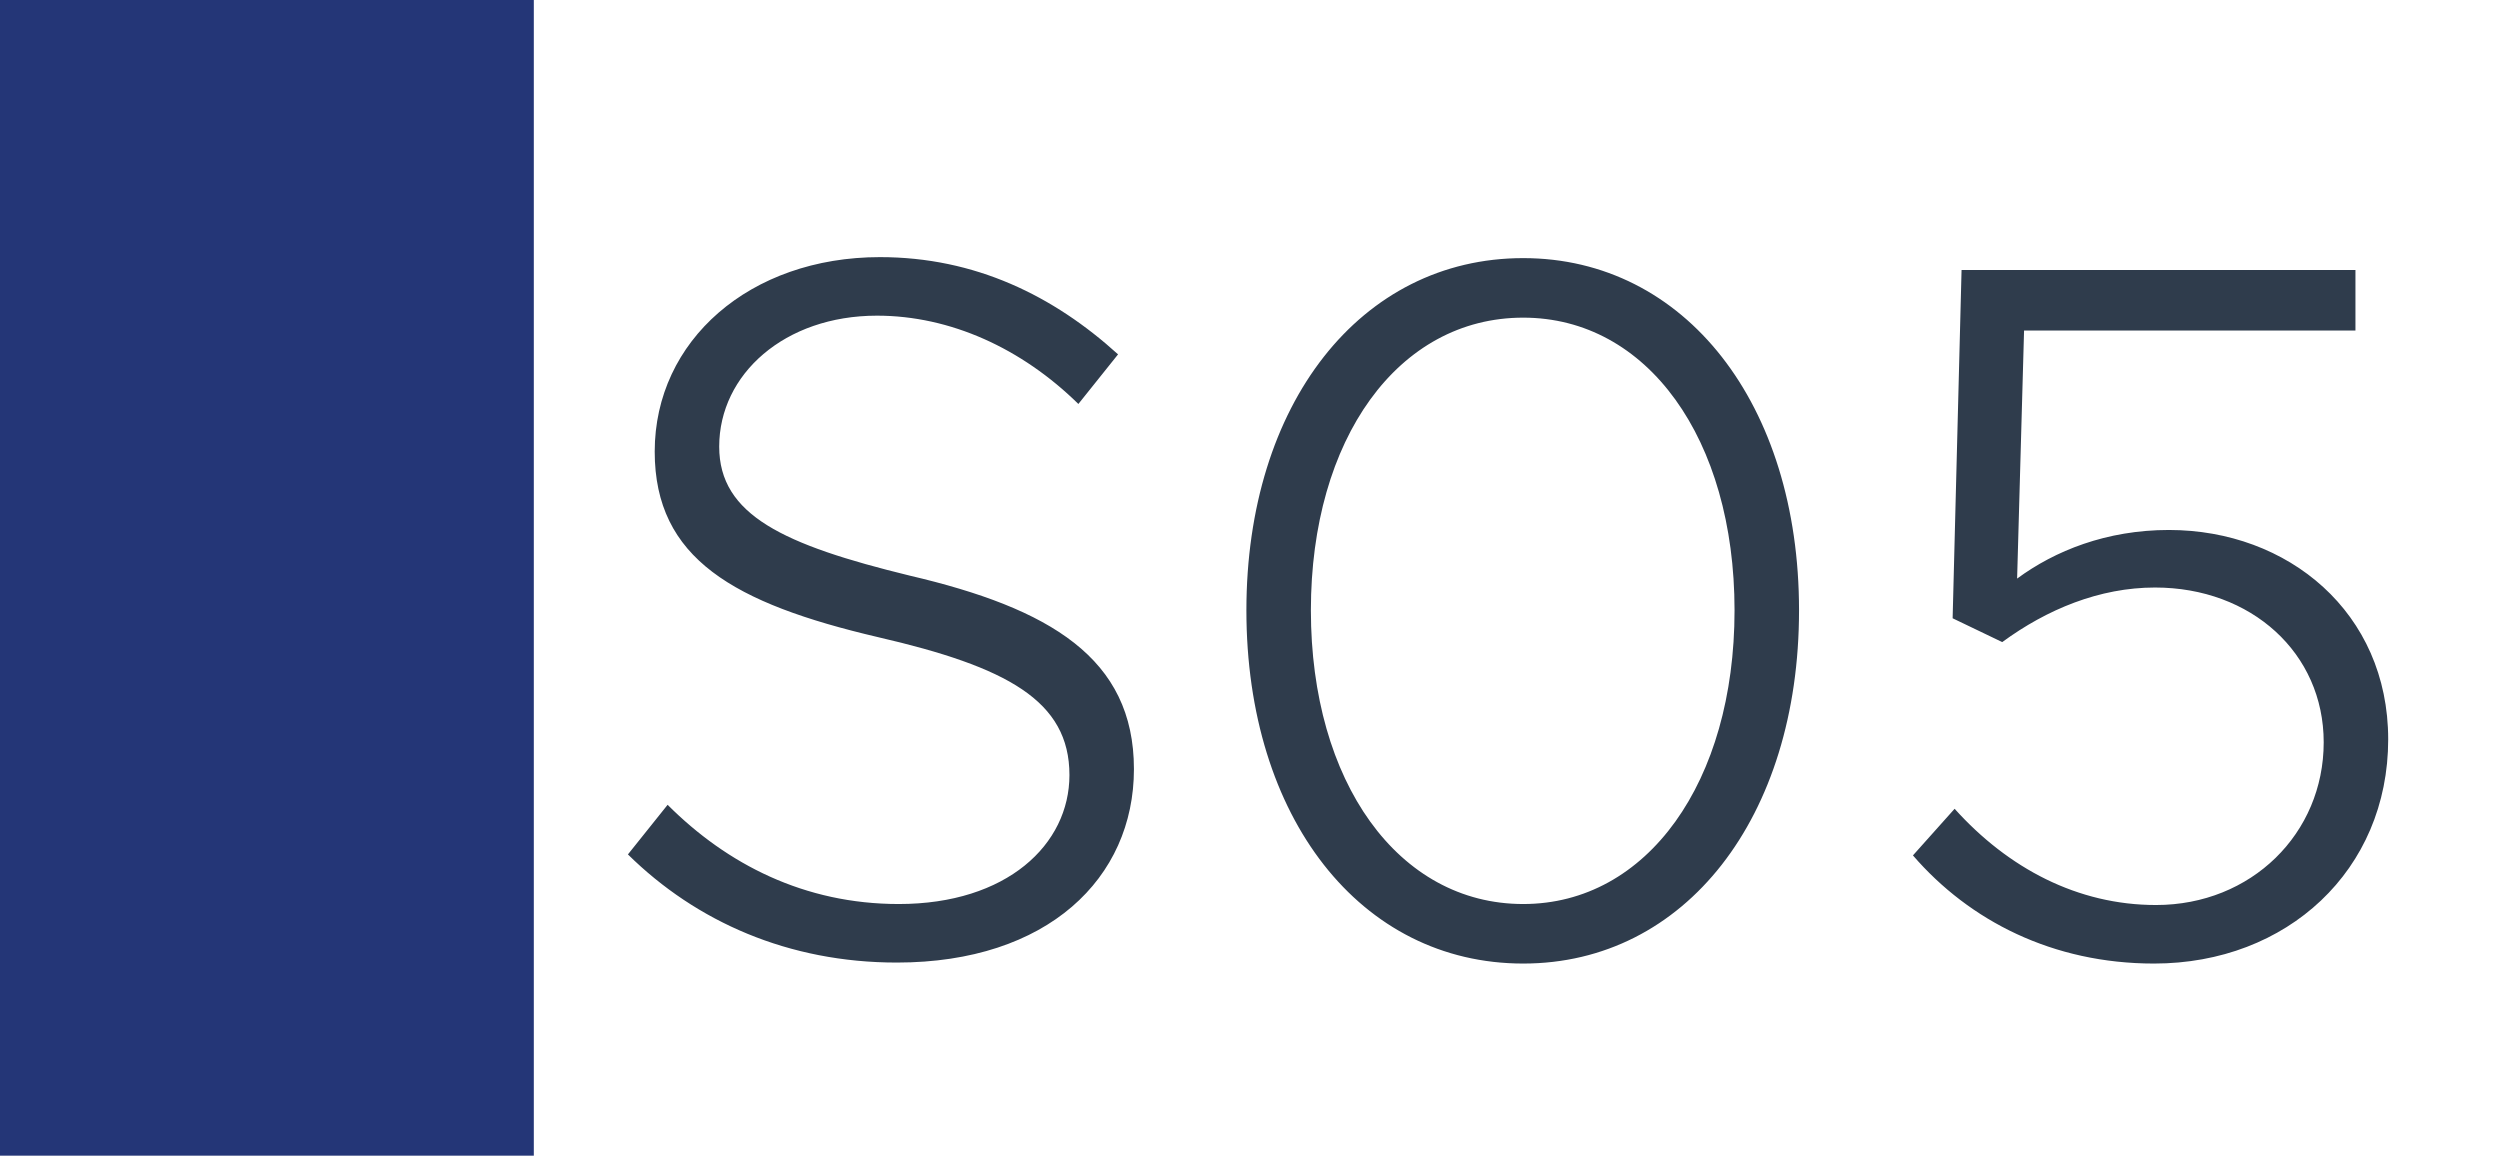
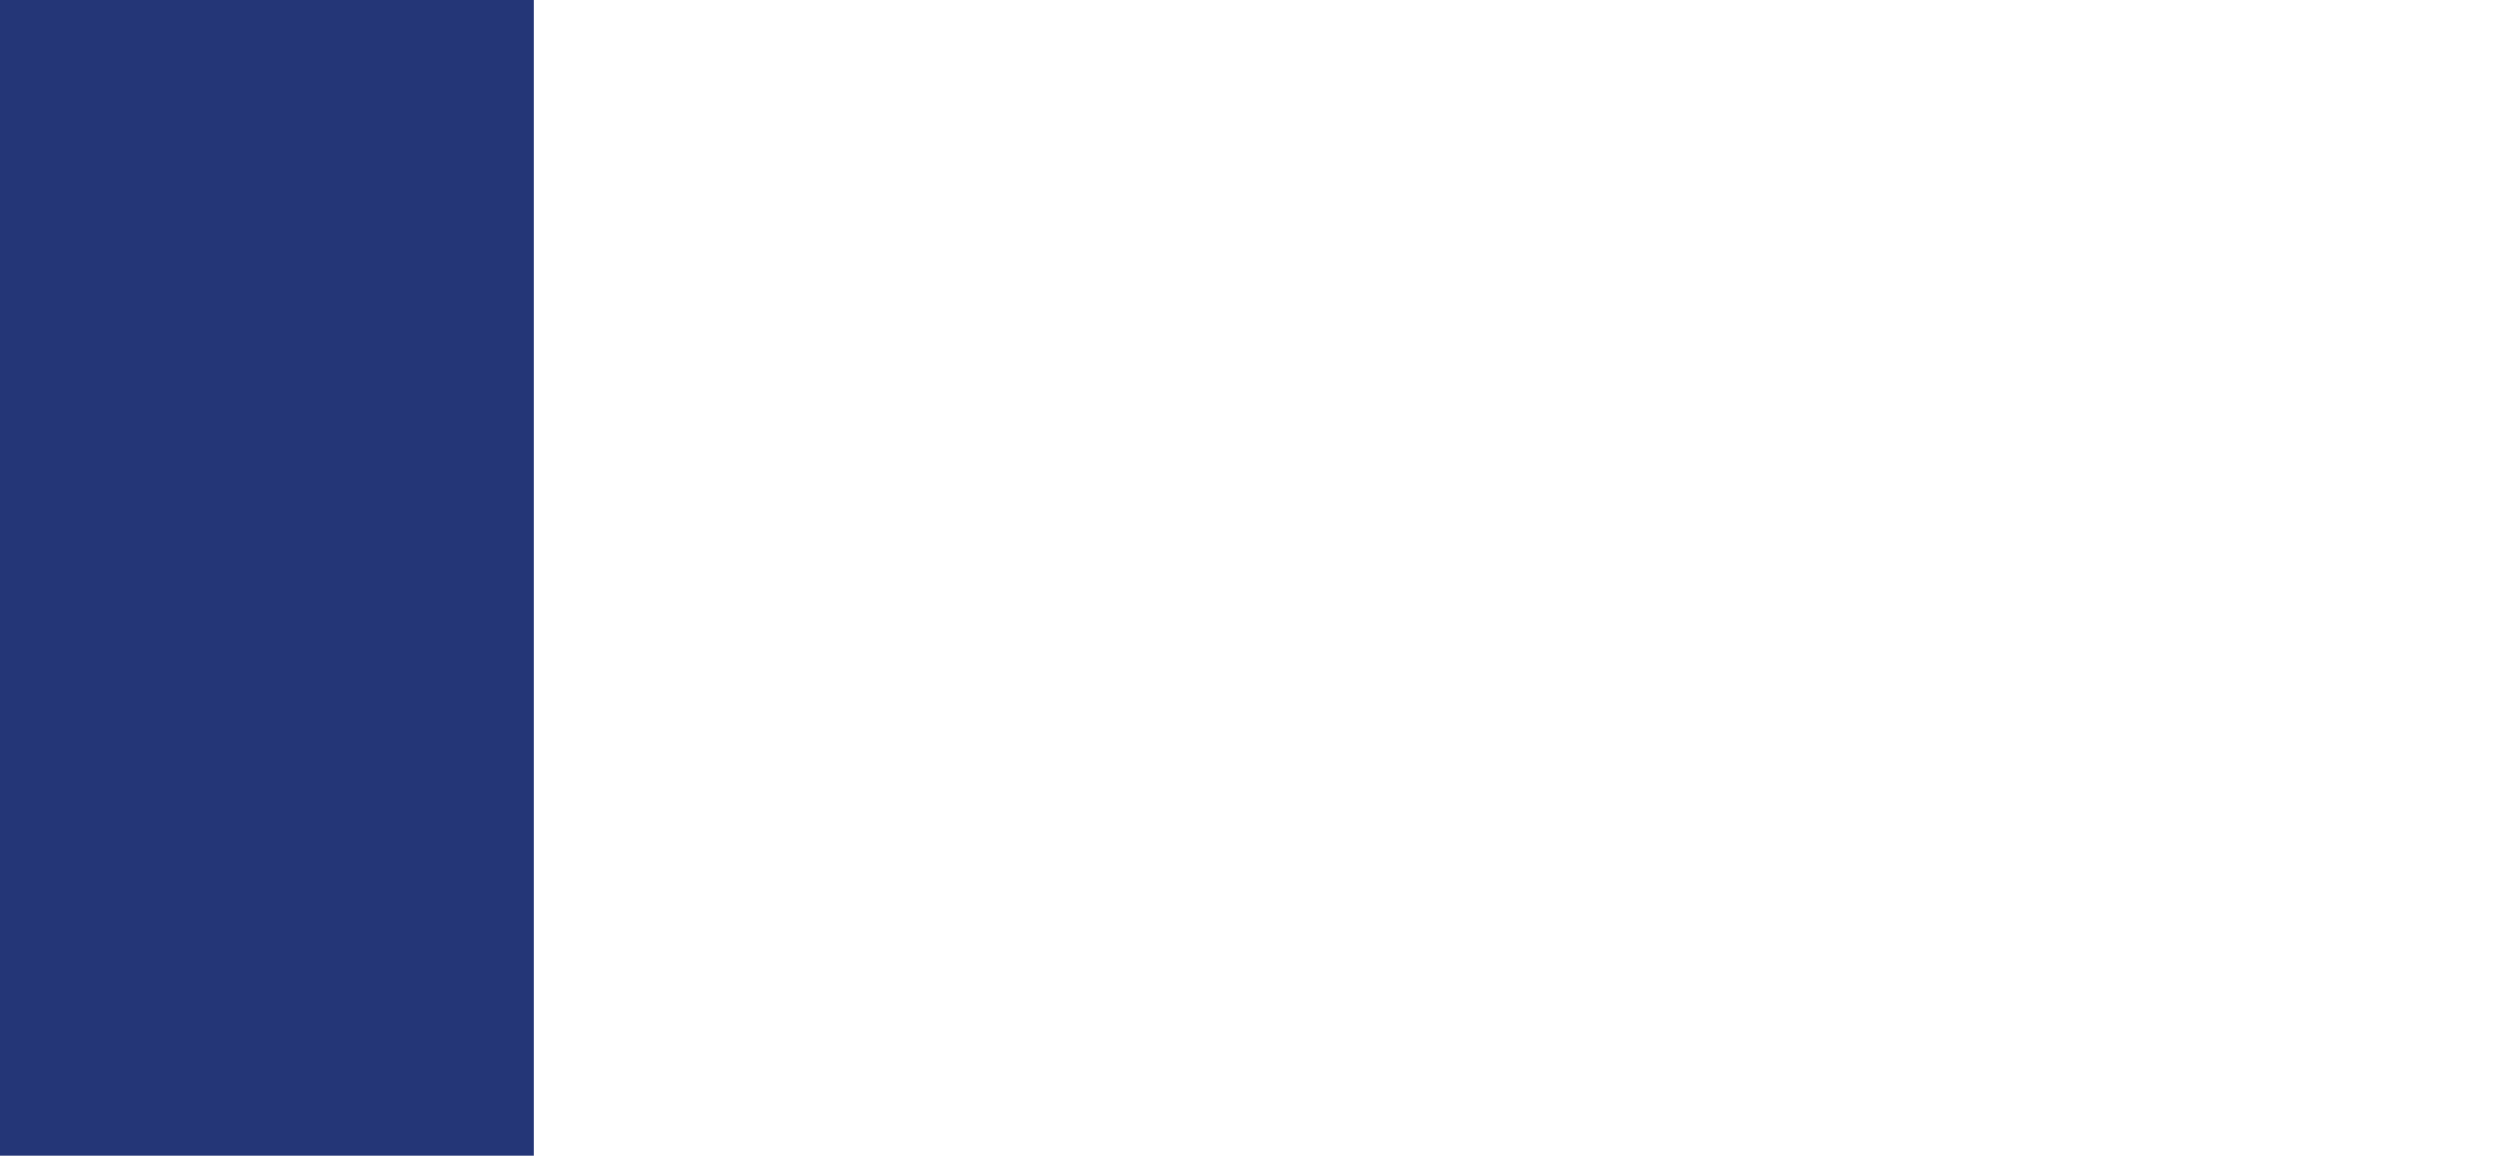
<svg xmlns="http://www.w3.org/2000/svg" width="1789" height="827" viewBox="0 0 1789 827" fill="none">
  <rect width="1789" height="827" fill="white" />
  <rect width="382" height="827" fill="#243677" />
-   <path d="M641.752 688.81C564.362 688.81 498.332 659.7 449.342 611.42L477.742 575.92C520.342 618.52 575.722 646.92 643.172 646.92C720.562 646.92 765.292 604.32 765.292 554.62C765.292 501.37 720.562 477.23 628.262 455.93C525.312 431.79 468.512 399.84 468.512 323.16C468.512 243.64 536.672 184 629.682 184C697.842 184 753.932 211.69 800.082 253.58L771.682 289.08C731.212 249.32 680.092 225.89 627.552 225.89C561.522 225.89 514.662 267.78 514.662 319.61C514.662 368.6 560.812 389.9 650.982 411.91C751.092 435.34 811.442 470.84 811.442 550.36C811.442 628.46 749.672 688.81 641.752 688.81ZM1090.01 689.52C973.571 689.52 891.921 585.15 891.921 436.76C891.921 289.08 973.571 184.71 1090.01 184.71C1205.74 184.71 1287.39 289.08 1287.39 436.76C1287.39 585.15 1205.74 689.52 1090.01 689.52ZM1090.01 646.92C1178.76 646.92 1241.24 559.59 1241.24 436.76C1241.24 313.93 1178.76 227.31 1090.01 227.31C1000.55 227.31 938.071 313.93 938.071 436.76C938.071 559.59 1000.55 646.92 1090.01 646.92ZM1541.43 689.52C1469.01 689.52 1409.37 658.99 1368.9 612.13L1398.72 578.76C1437.06 621.36 1486.76 647.63 1542.85 647.63C1611.01 647.63 1662.84 596.51 1662.84 531.19C1662.84 467.29 1611.01 420.43 1542.14 420.43C1502.38 420.43 1464.75 436.05 1432.8 459.48L1397.3 442.44L1403.69 193.23H1685.56V236.54H1448.42L1443.45 414.04C1470.43 394.16 1507.35 379.25 1552.08 379.25C1637.28 379.25 1708.99 438.18 1708.99 529.06C1708.99 622.78 1636.57 689.52 1541.43 689.52Z" fill="#2F3C4C" />
</svg>